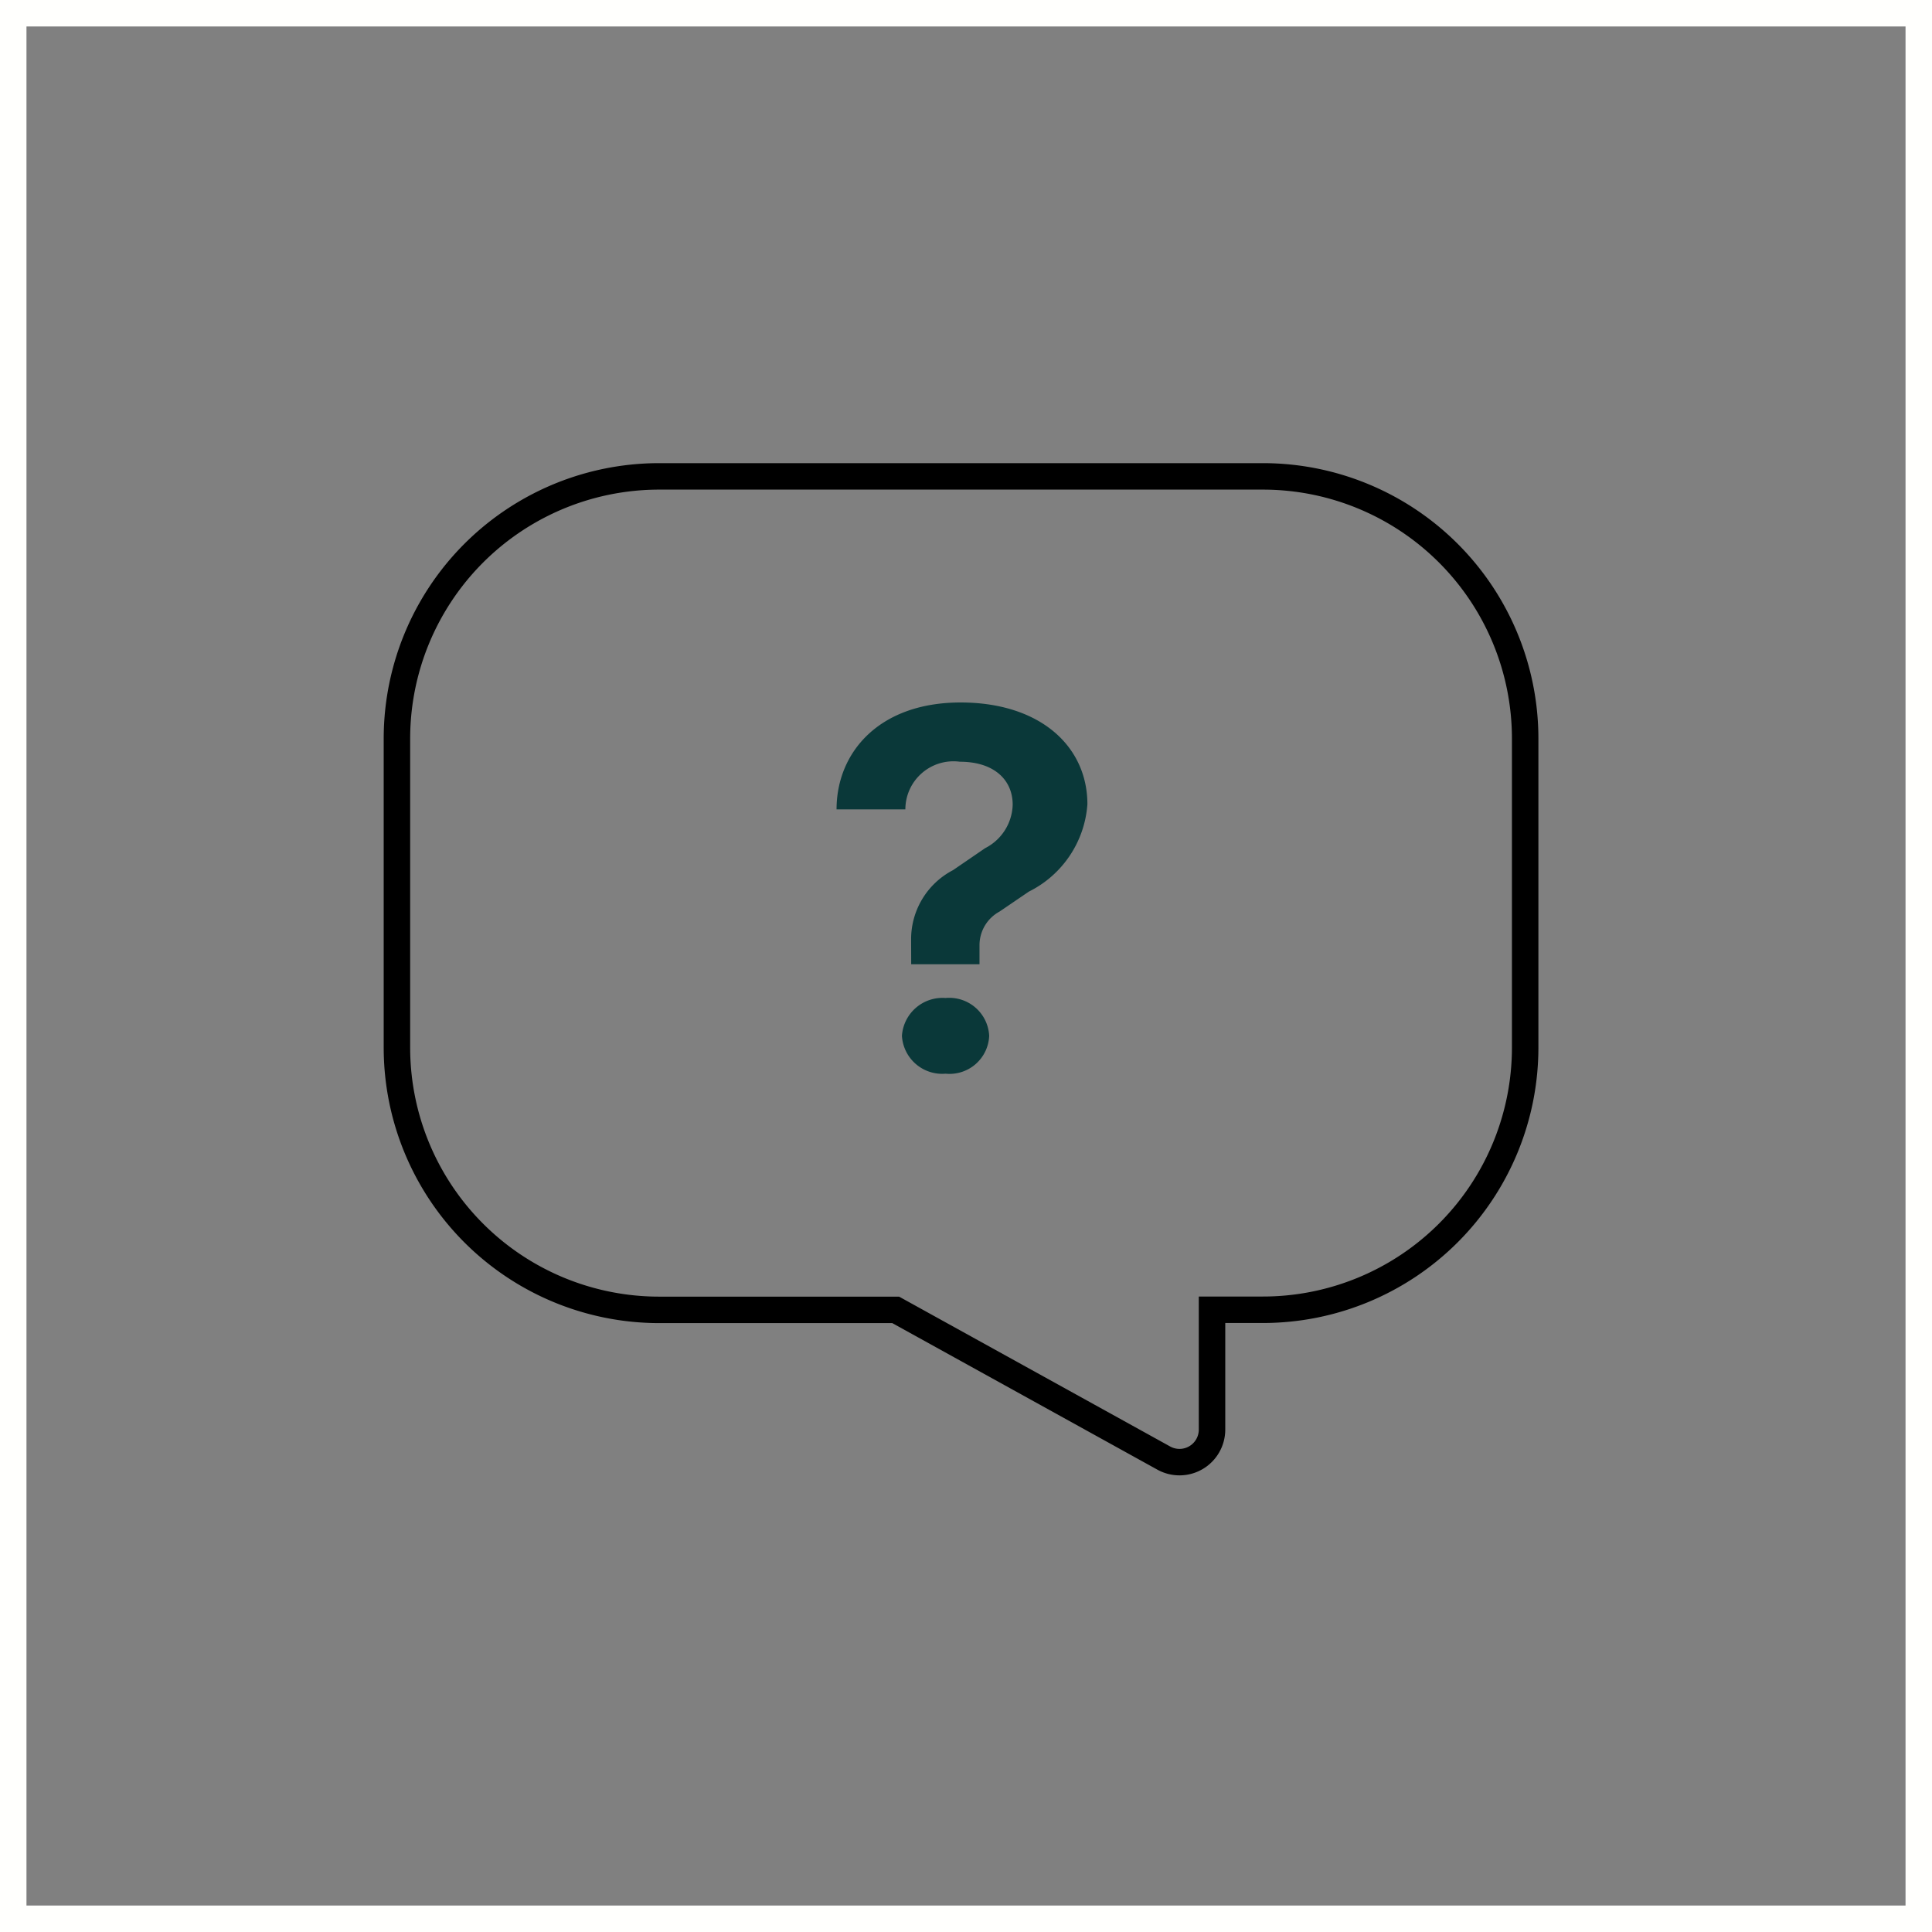
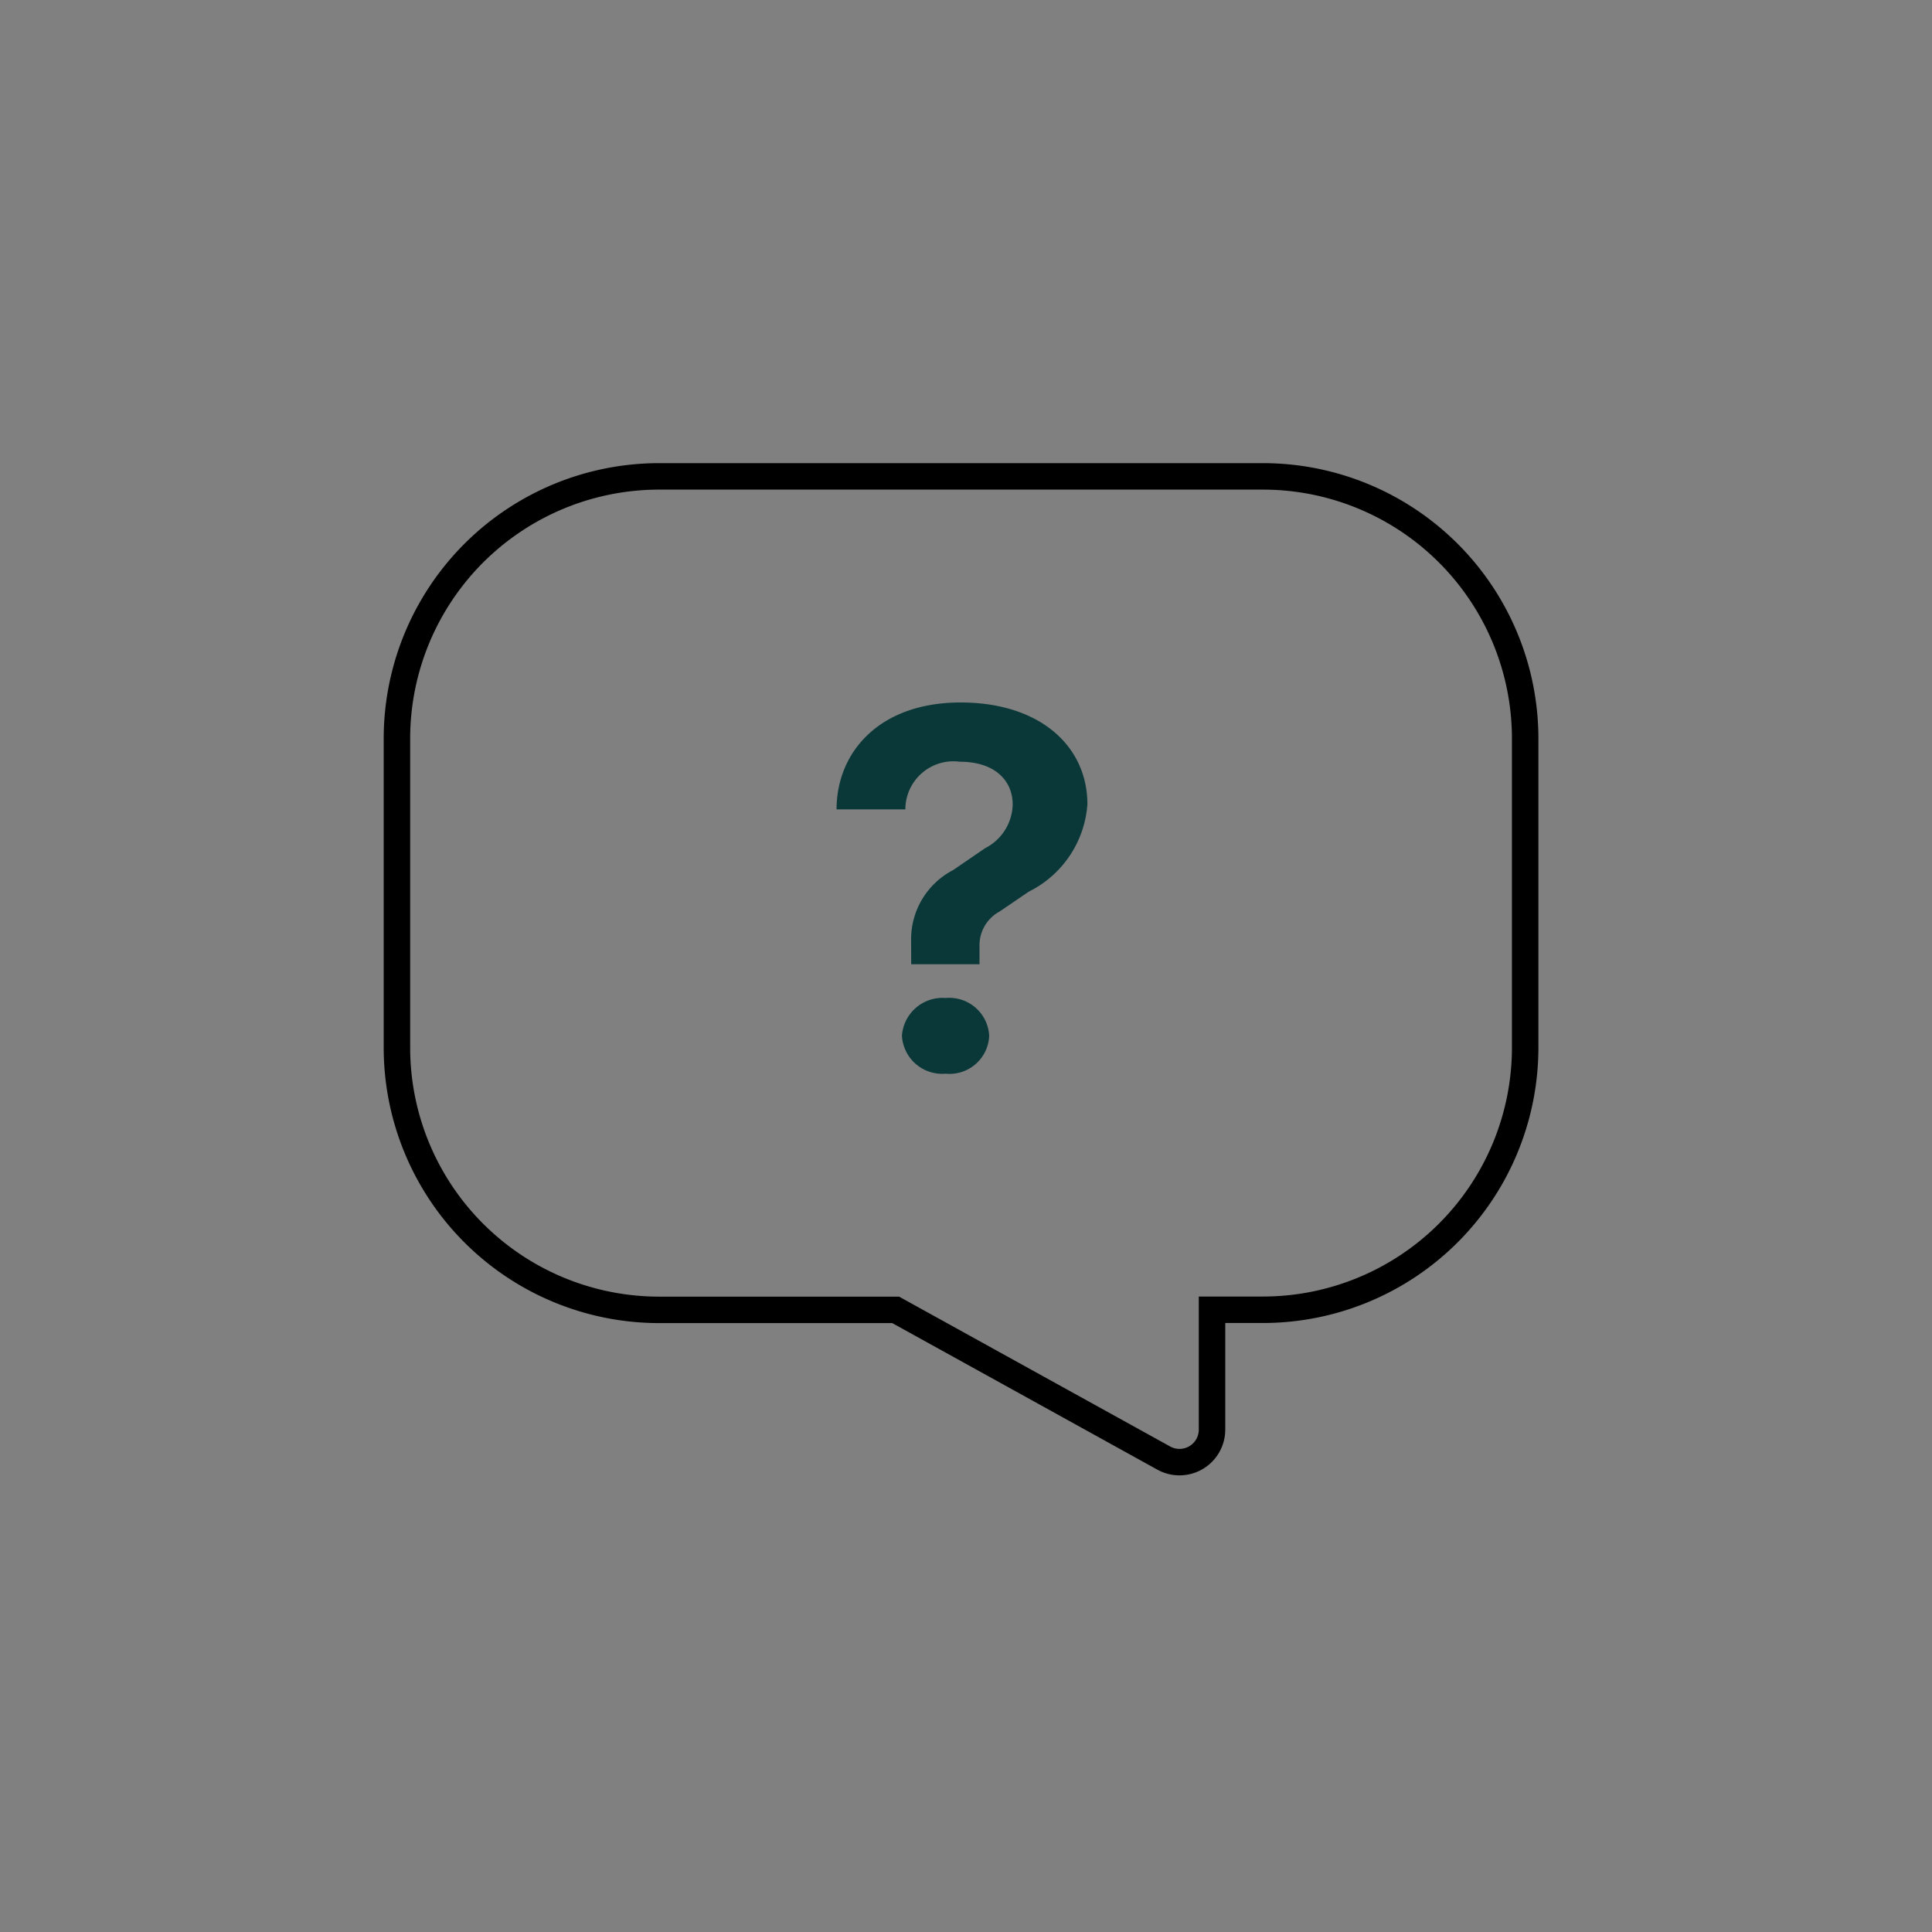
<svg xmlns="http://www.w3.org/2000/svg" width="73" height="73" viewBox="0 0 73 73">
  <rect x="0" y="0" width="73" height="73" fill="#808080" stroke="none" />
  <defs>
    <style>.a,.c,.e{fill:none;}.a{stroke:#000;stroke-miterlimit:10;}.b{fill:#0a3839;}.c{stroke:#fffffd;}.d{stroke:none;}</style>
  </defs>
  <g transform="translate(-1683.092 1558.335)">
    <path class="a" d="M1730.812-1540.335H1708a9.909,9.909,0,0,0-9.91,9.909v11.674a9.91,9.91,0,0,0,9.91,9.91h8.935l10.13,5.6a1.229,1.229,0,0,0,1.823-1.075v-4.529h1.922a9.91,9.91,0,0,0,9.91-9.91v-11.674A9.909,9.909,0,0,0,1730.812-1540.335Z" />
    <path class="b" d="M1717.518-1522.828a2.94,2.94,0,0,1,1.584-2.629l1.214-.831a1.9,1.9,0,0,0,1.04-1.642c0-.928-.693-1.623-1.994-1.623a1.817,1.817,0,0,0-2.061,1.8h-2.6c0-2.145,1.6-4.039,4.686-4.039,3.014,0,4.792,1.662,4.792,3.846a4,4,0,0,1-2.212,3.3l-1.106.753a1.445,1.445,0,0,0-.759,1.276v.715h-2.581Zm-.347,3.632a1.537,1.537,0,0,1,1.649-1.43,1.51,1.51,0,0,1,1.648,1.43,1.5,1.5,0,0,1-1.648,1.43A1.524,1.524,0,0,1,1717.171-1519.2Z" />
  </g>
  <g class="c">
    <rect class="d" width="73" height="73" />
-     <rect class="e" x="0.5" y="0.5" width="72" height="72" />
  </g>
</svg>